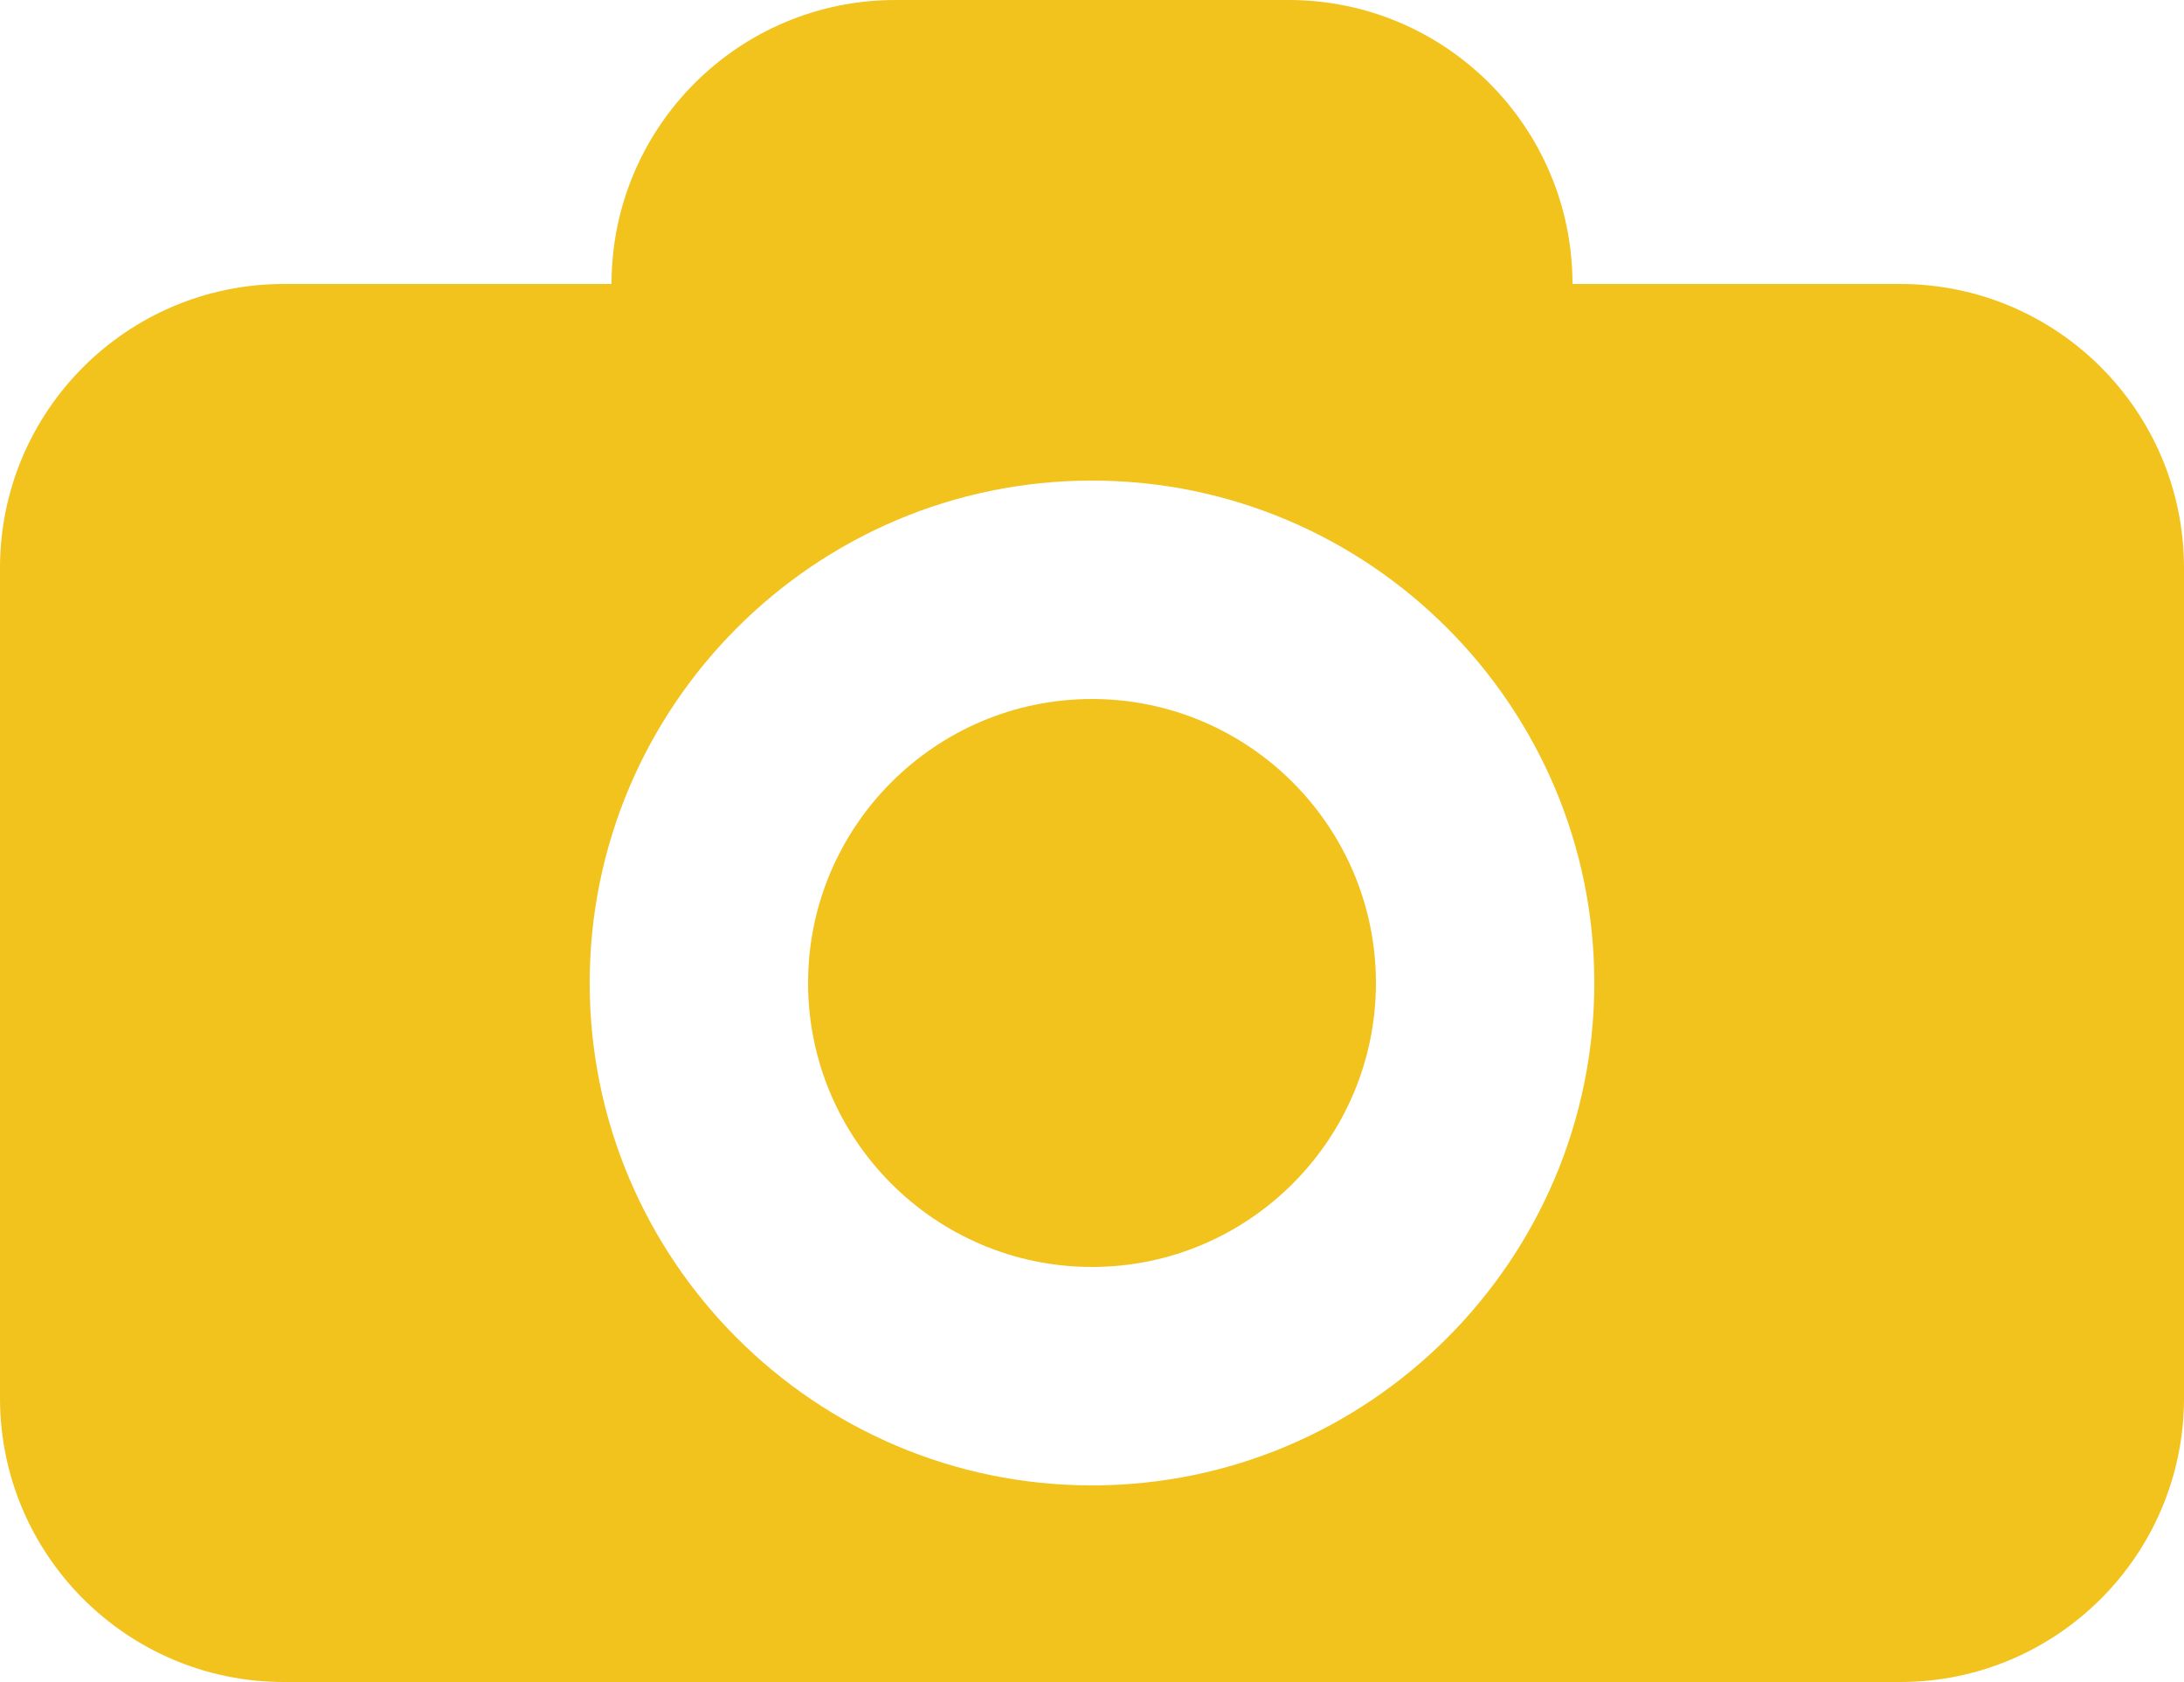
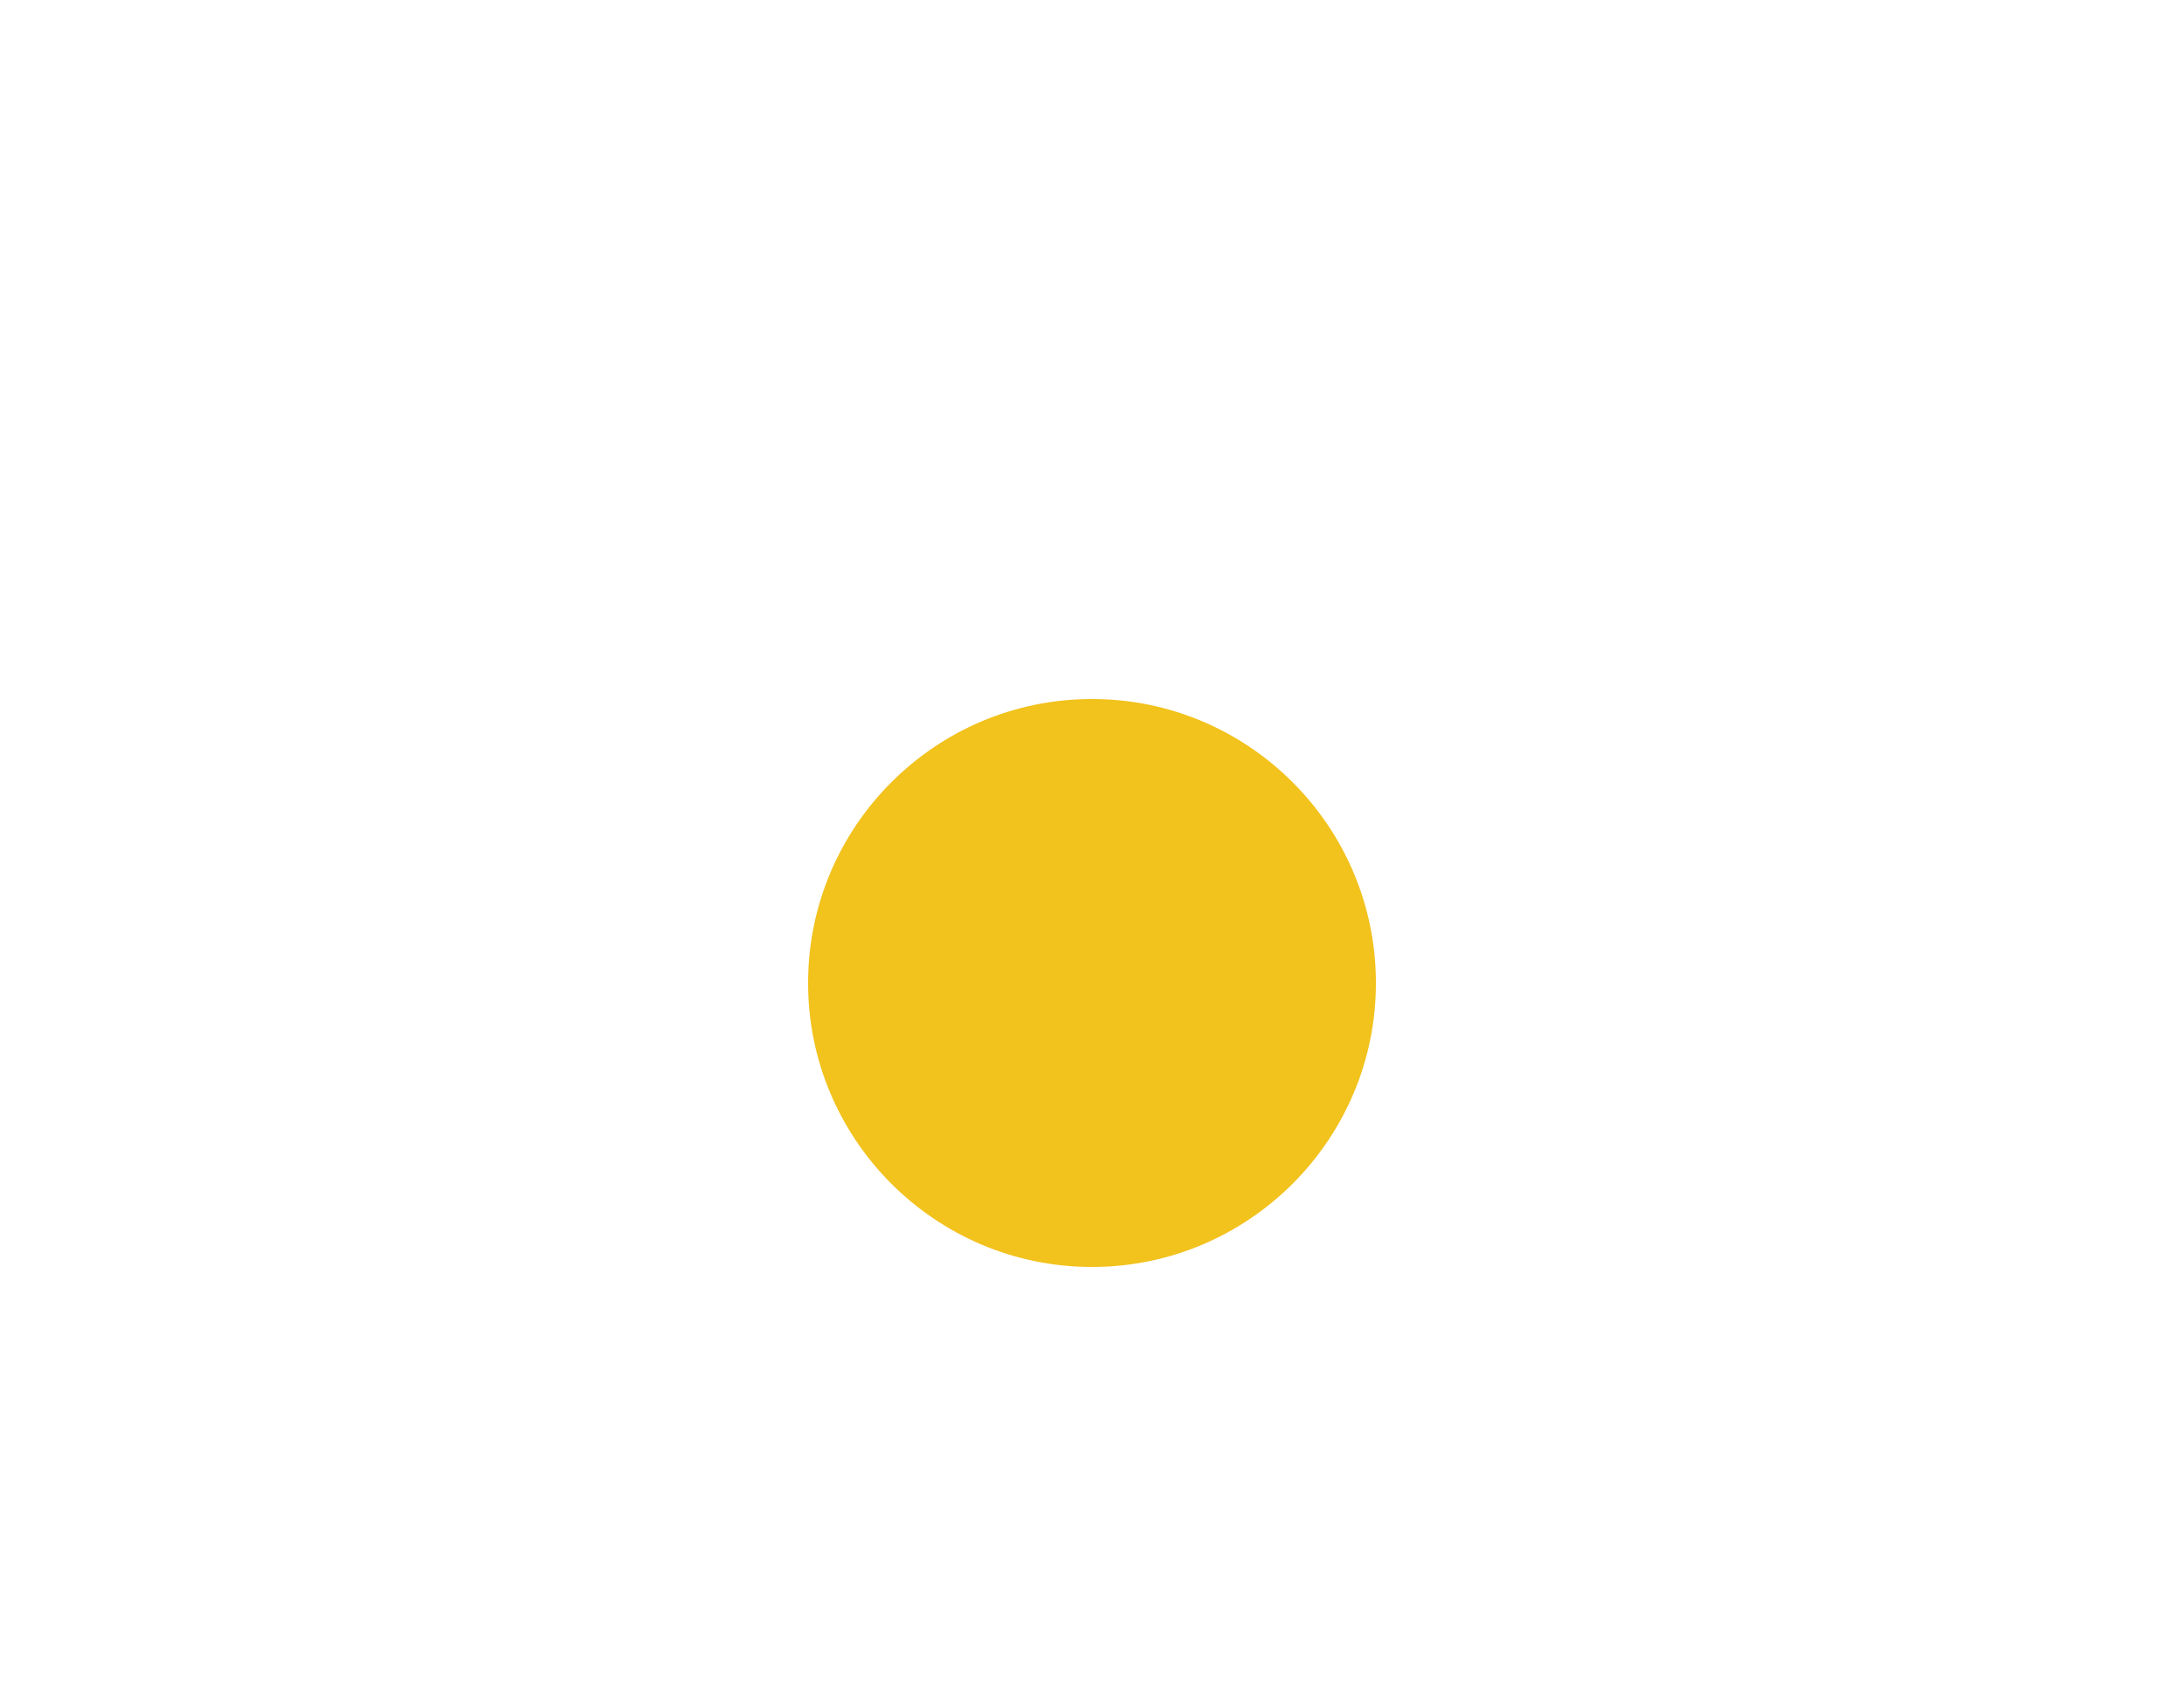
<svg xmlns="http://www.w3.org/2000/svg" fill="#f2c21d" height="77" preserveAspectRatio="xMidYMid meet" version="1" viewBox="0.0 0.0 100.0 77.0" width="100" zoomAndPan="magnify">
  <g id="change1_1">
    <path d="m50 32c-7.168 0-13 5.832-13 13s5.832 13 13 13 13-5.832 13-13-5.832-13-13-13z" fill="inherit" />
  </g>
  <g id="change1_2">
-     <path d="m87 13h-15c0-7.18-5.82-13-13-13h-18c-7.18 0-13 5.82-13 13h-15c-7.18 0-13 5.82-13 13v38c0 7.18 5.82 13 13 13h74c7.18 0 13-5.82 13-13v-38c0-7.18-5.82-13-13-13zm-37 55c-12.683 0-23-10.318-23-23s10.317-23 23-23 23 10.318 23 23-10.317 23-23 23z" fill="inherit" />
-   </g>
+     </g>
</svg>